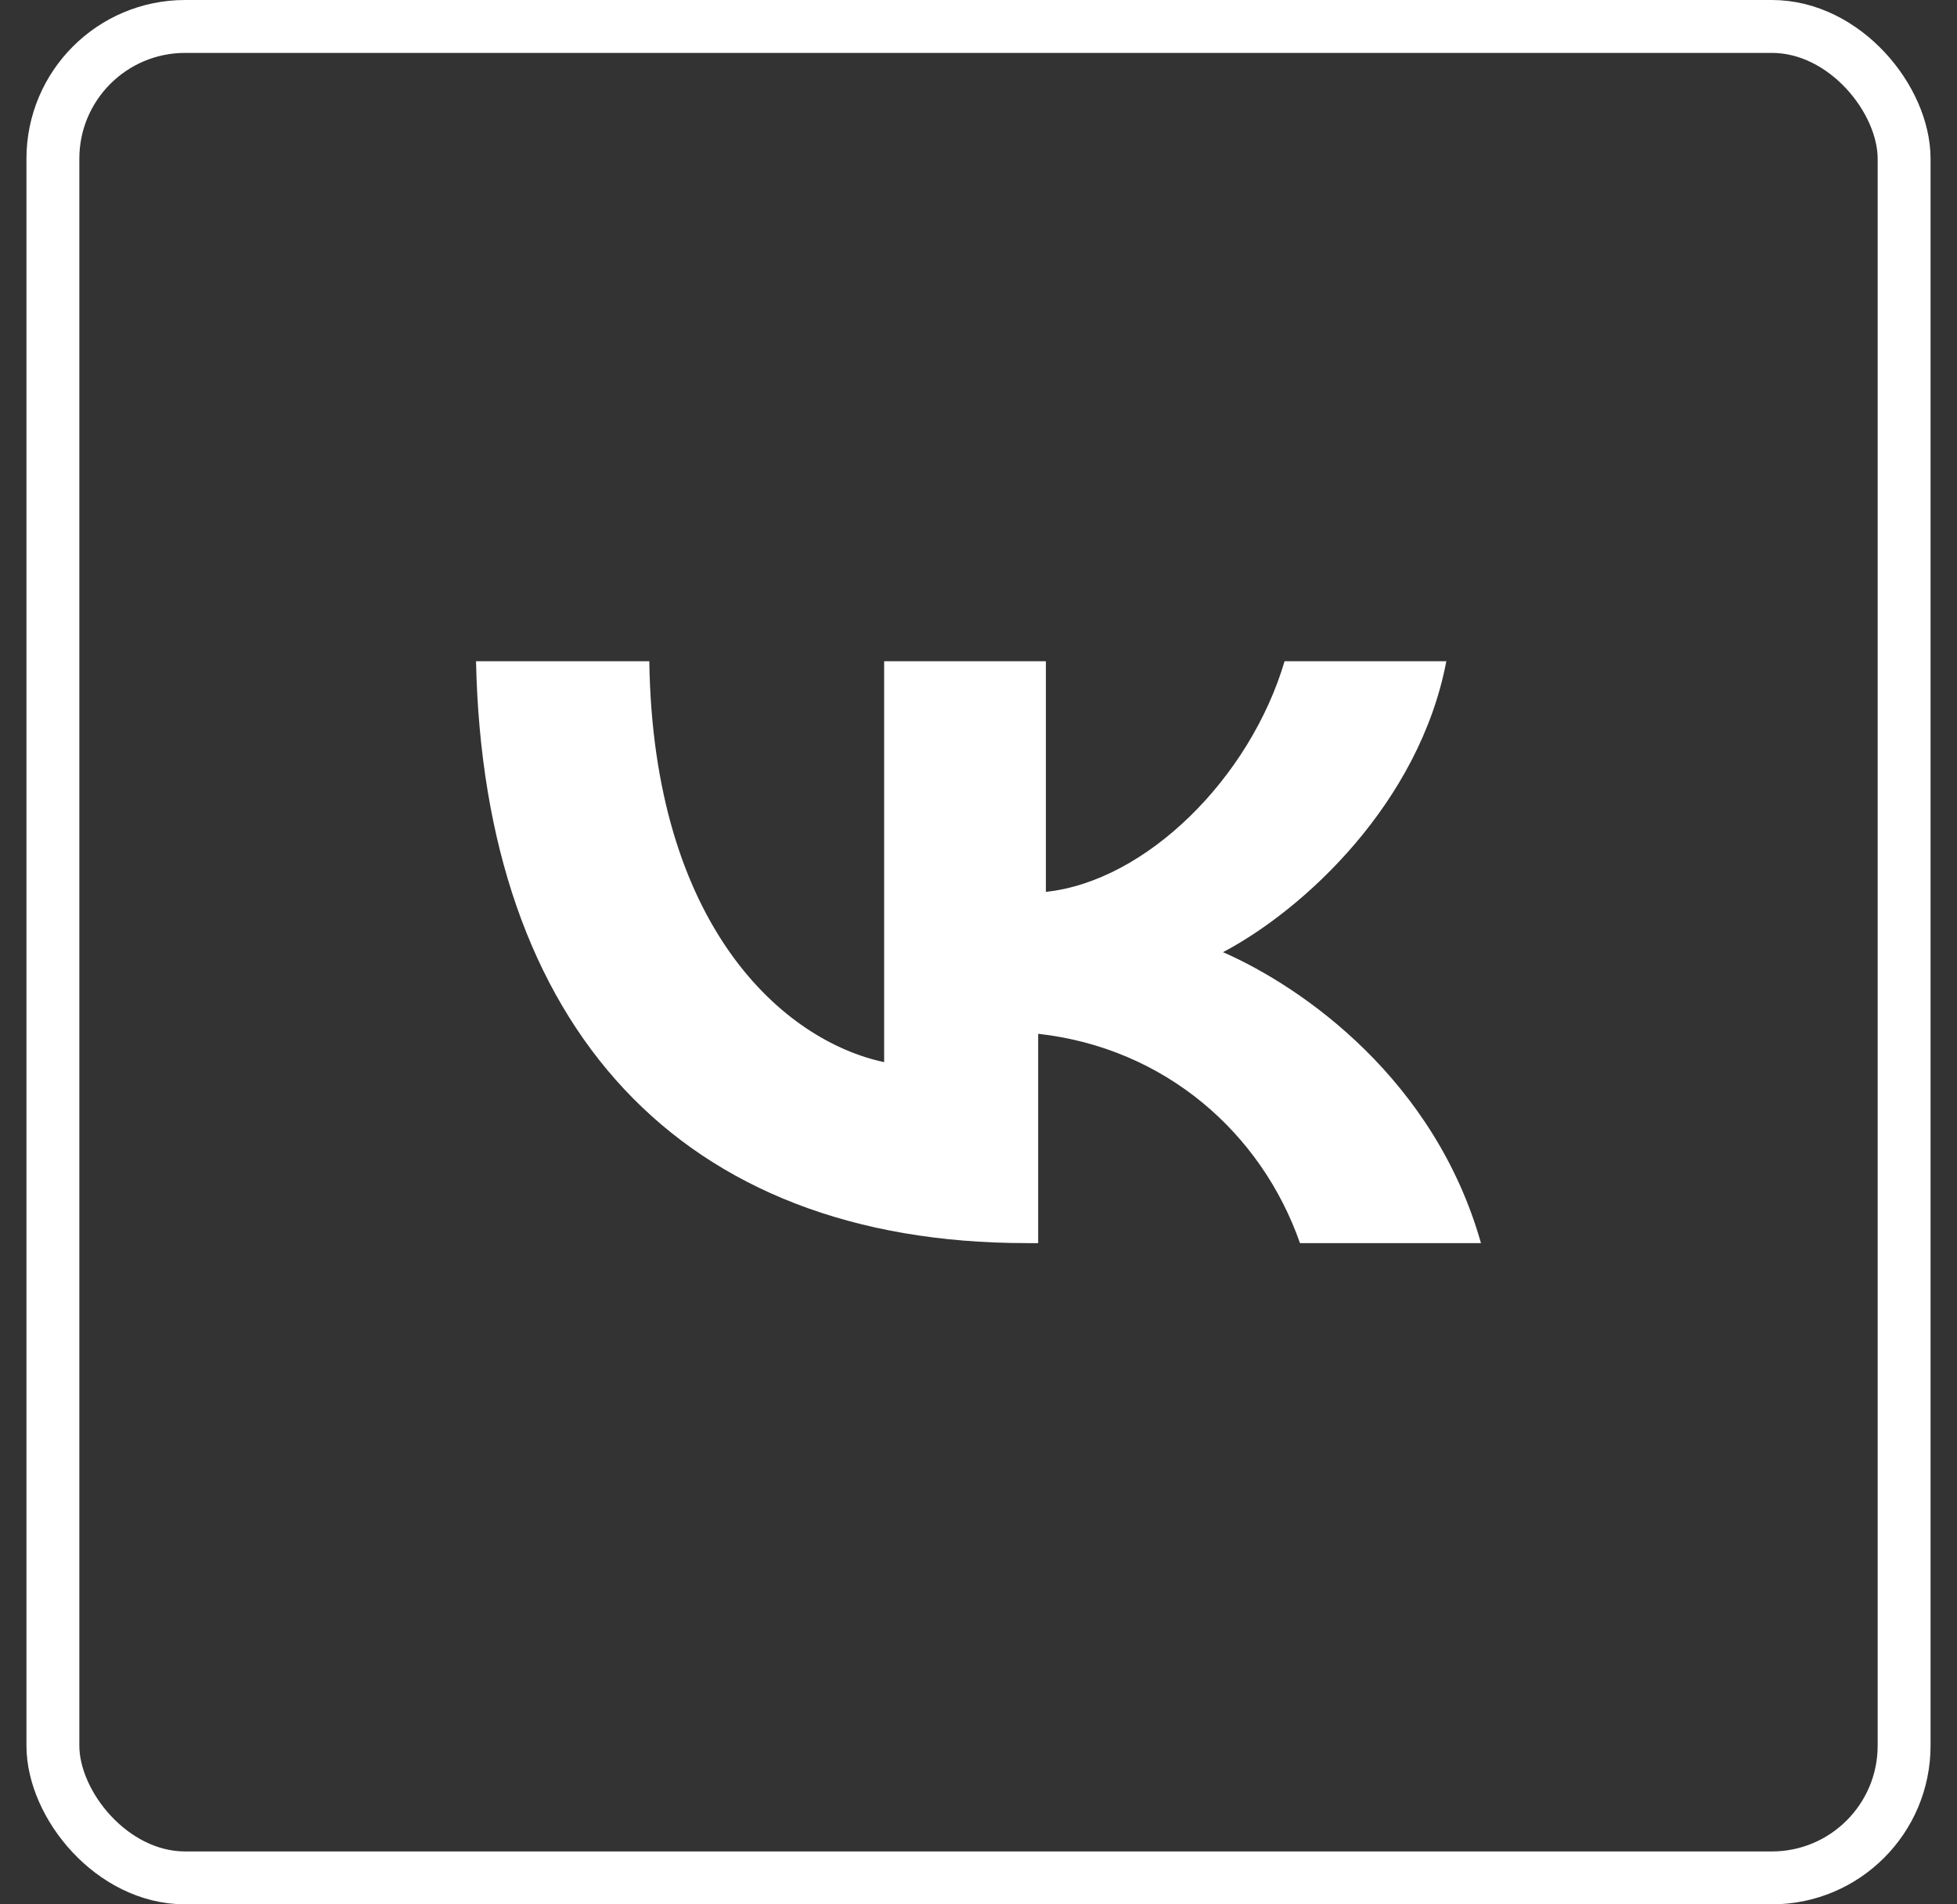
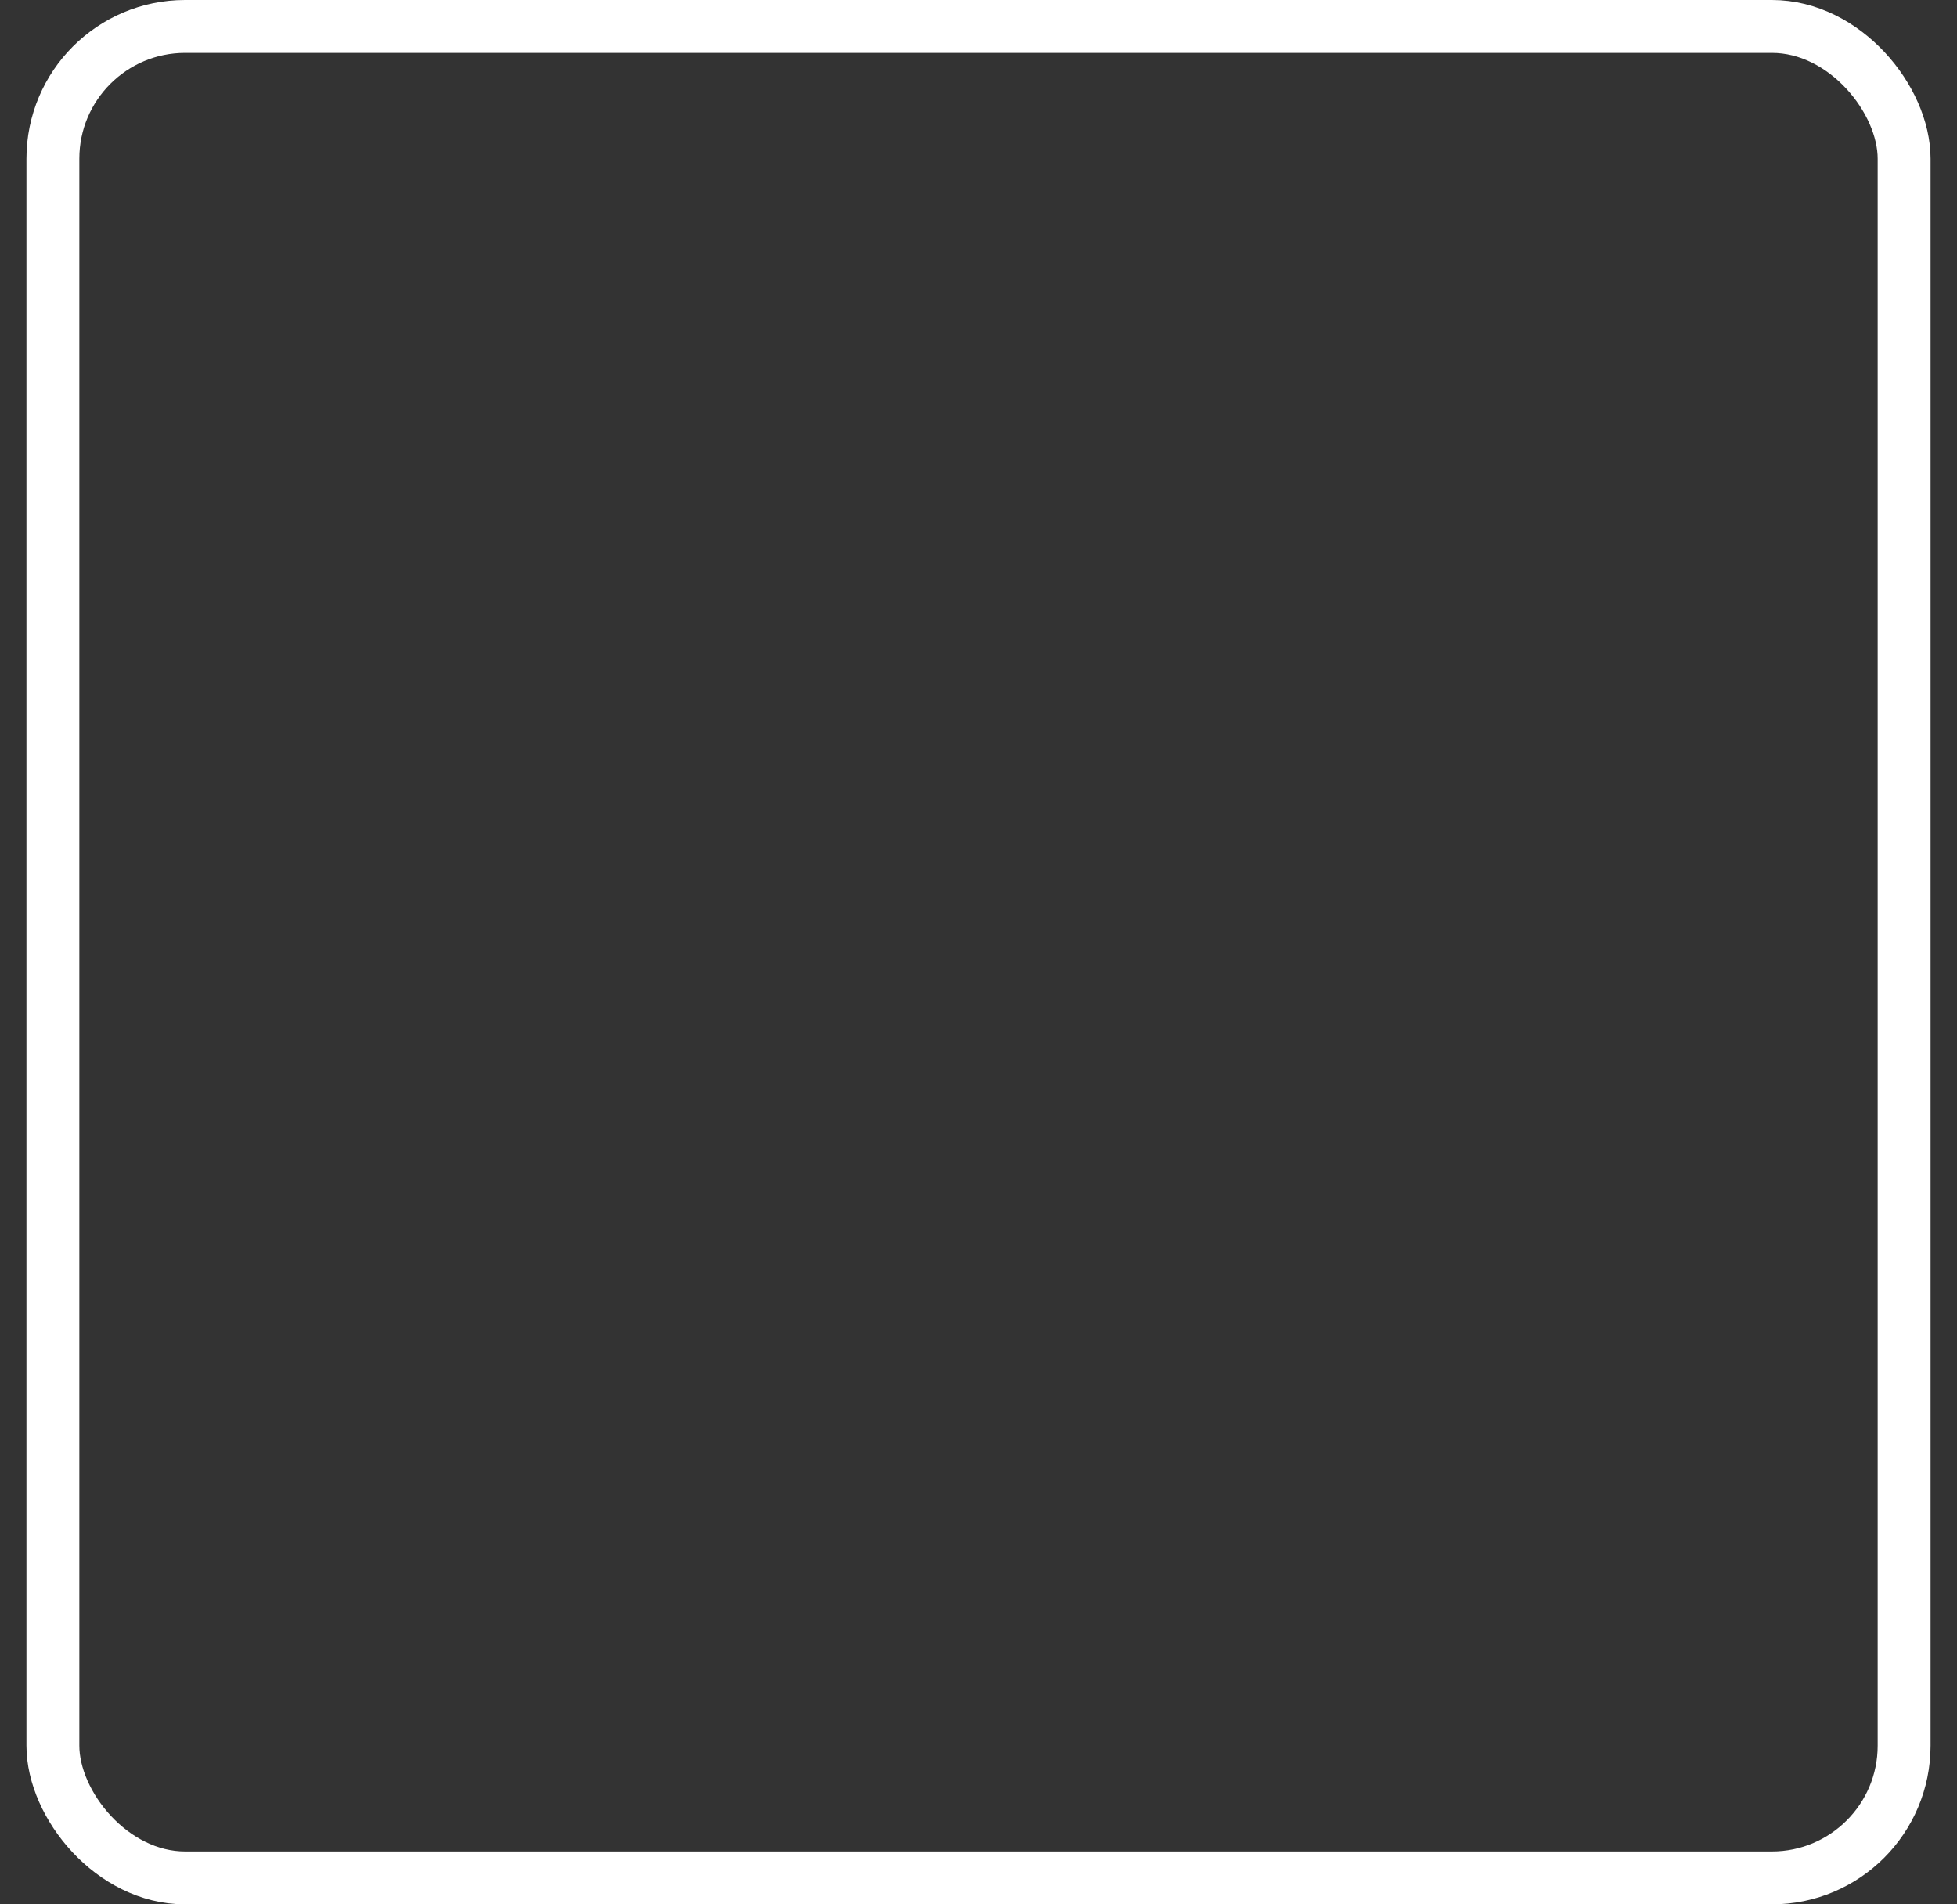
<svg xmlns="http://www.w3.org/2000/svg" width="37" height="36" viewBox="0 0 37 36" fill="none">
  <rect x="0" y="0" width="37" height="36" fill="#333333" stroke="none" />
-   <path d="M19.41 23.5C12.858 23.5 9.146 19.409 9 12.5H12.276C12.349 17.53 14.824 19.677 16.716 20.079V12.5H19.774V16.86C21.667 16.659 23.632 14.713 24.287 12.5H27.345C26.835 15.183 24.651 17.195 23.123 18C24.651 18.671 27.126 20.415 28 23.5H24.578C23.851 21.421 22.031 19.811 19.628 19.543V23.5H19.41Z" fill="white" />
  <rect x="1" y="0.5" width="35" height="35" rx="2.5" stroke="white" />
</svg>